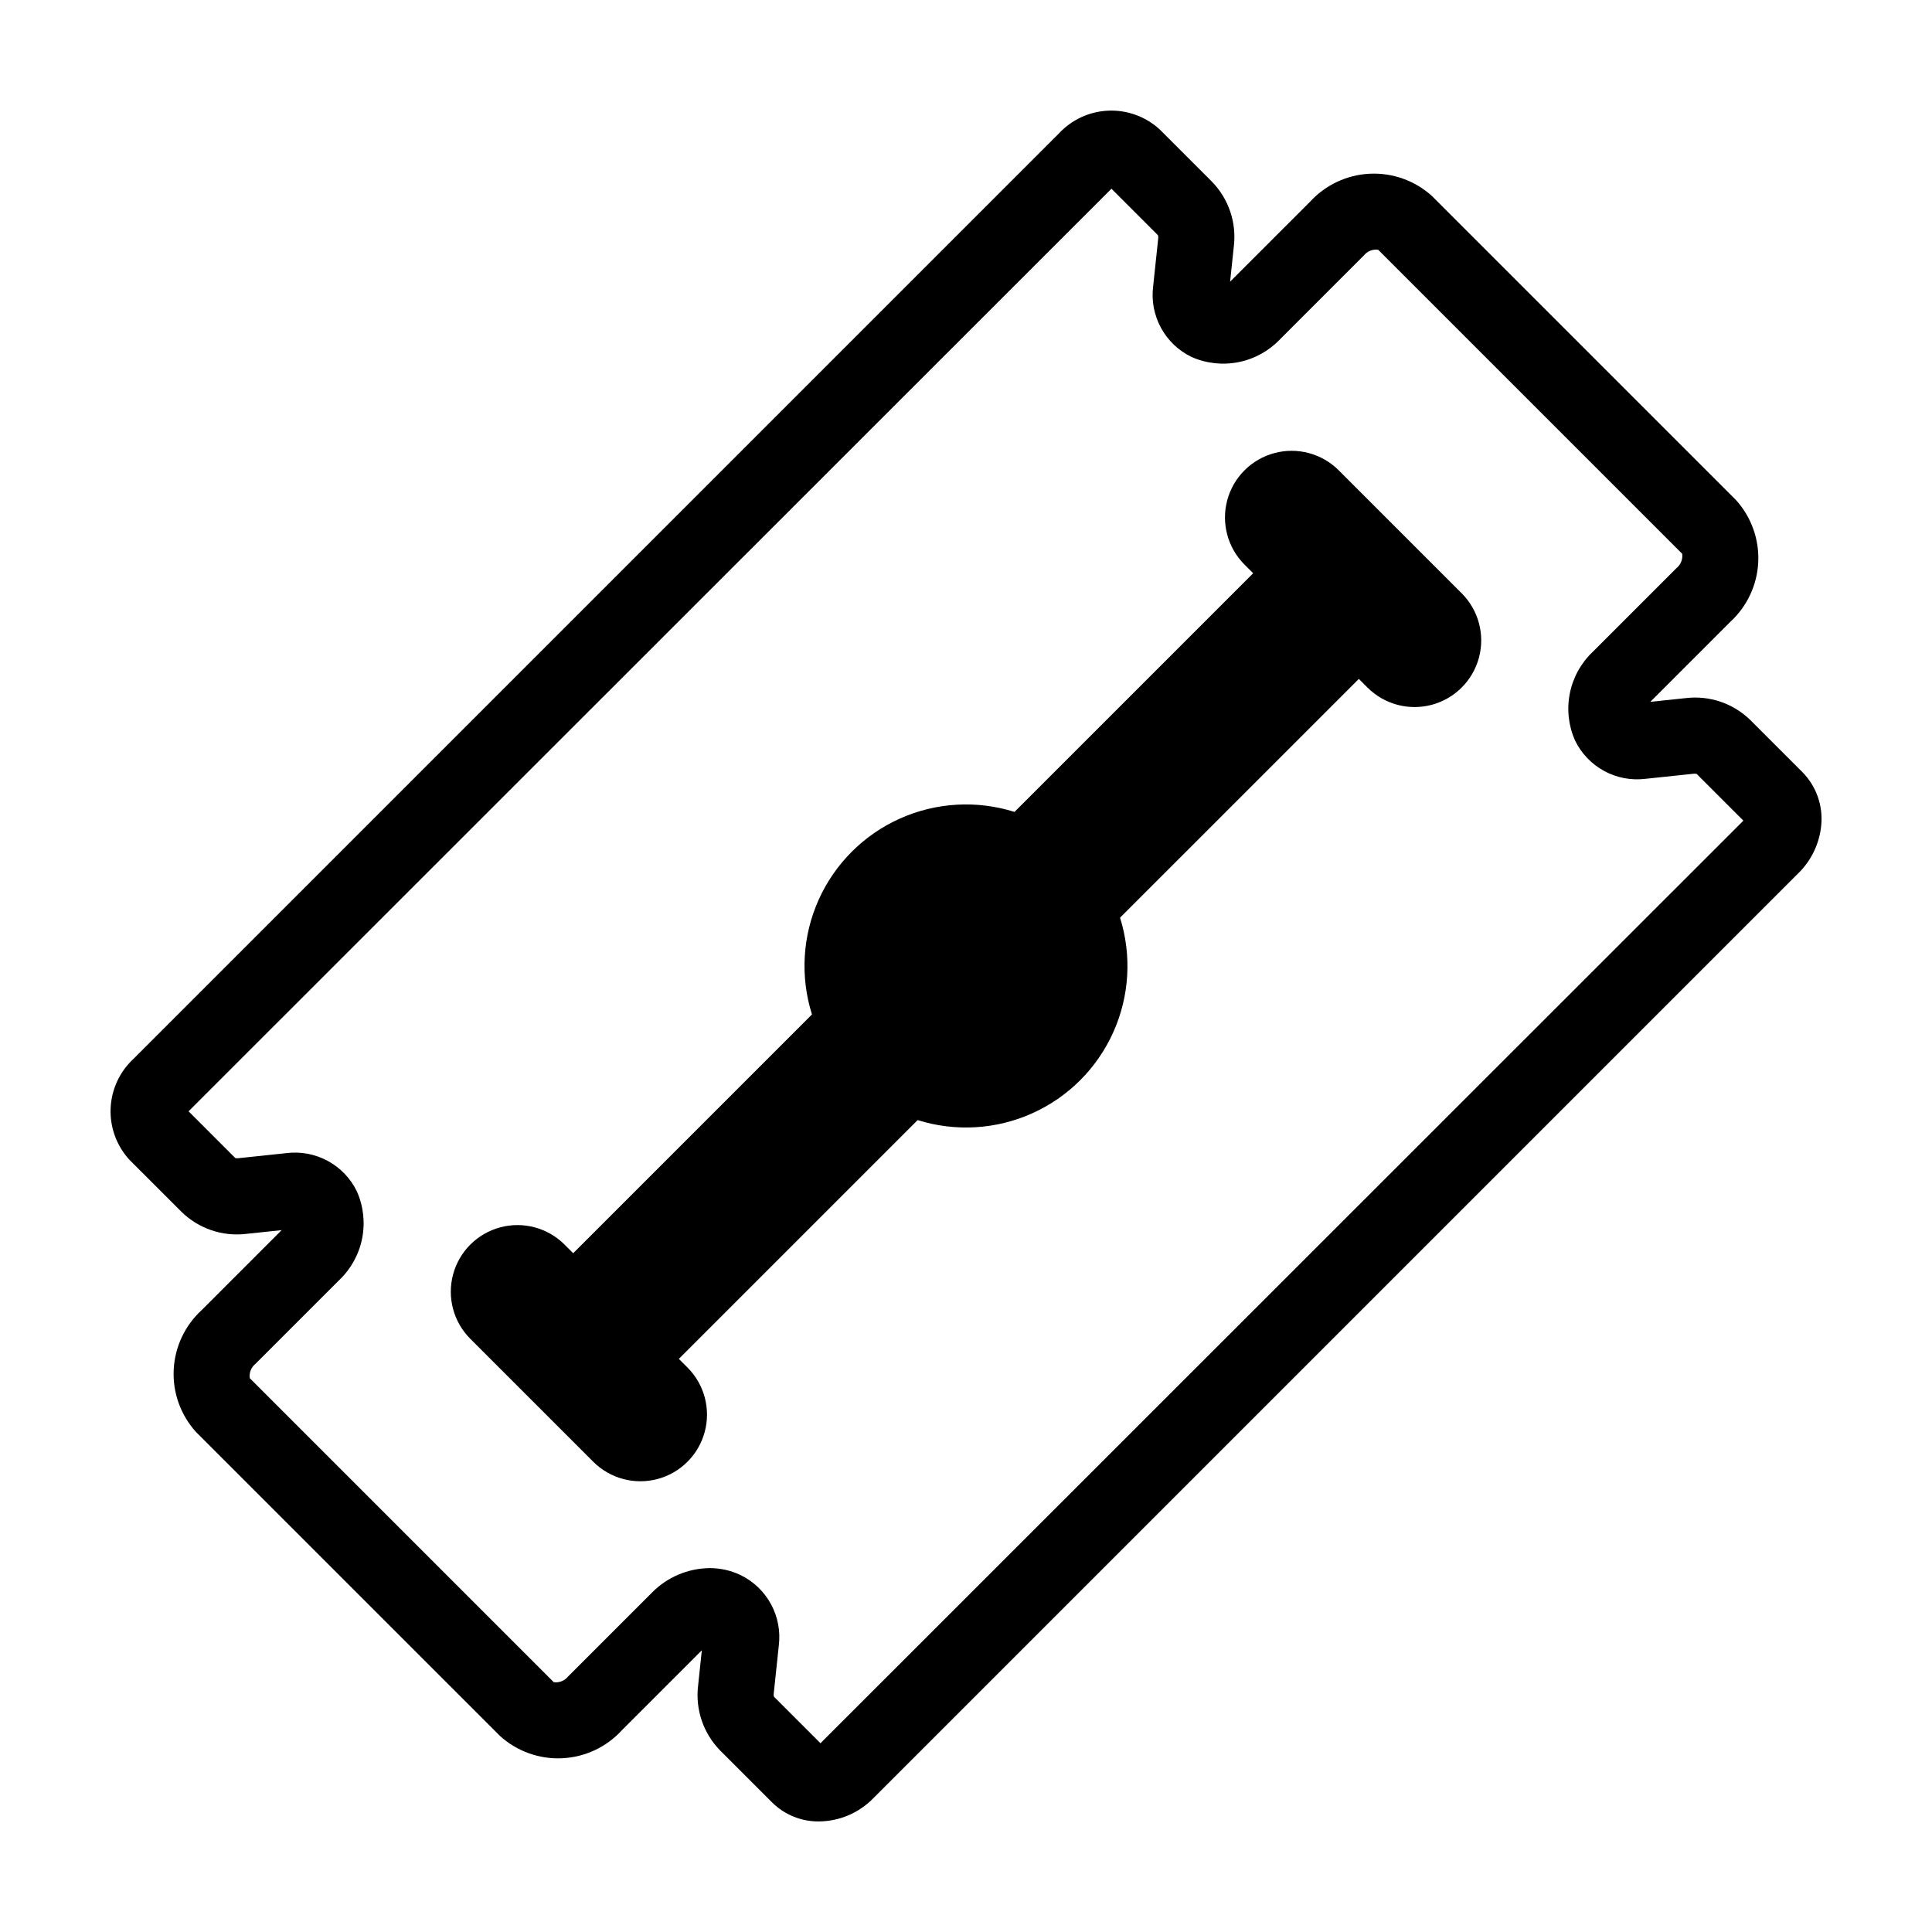
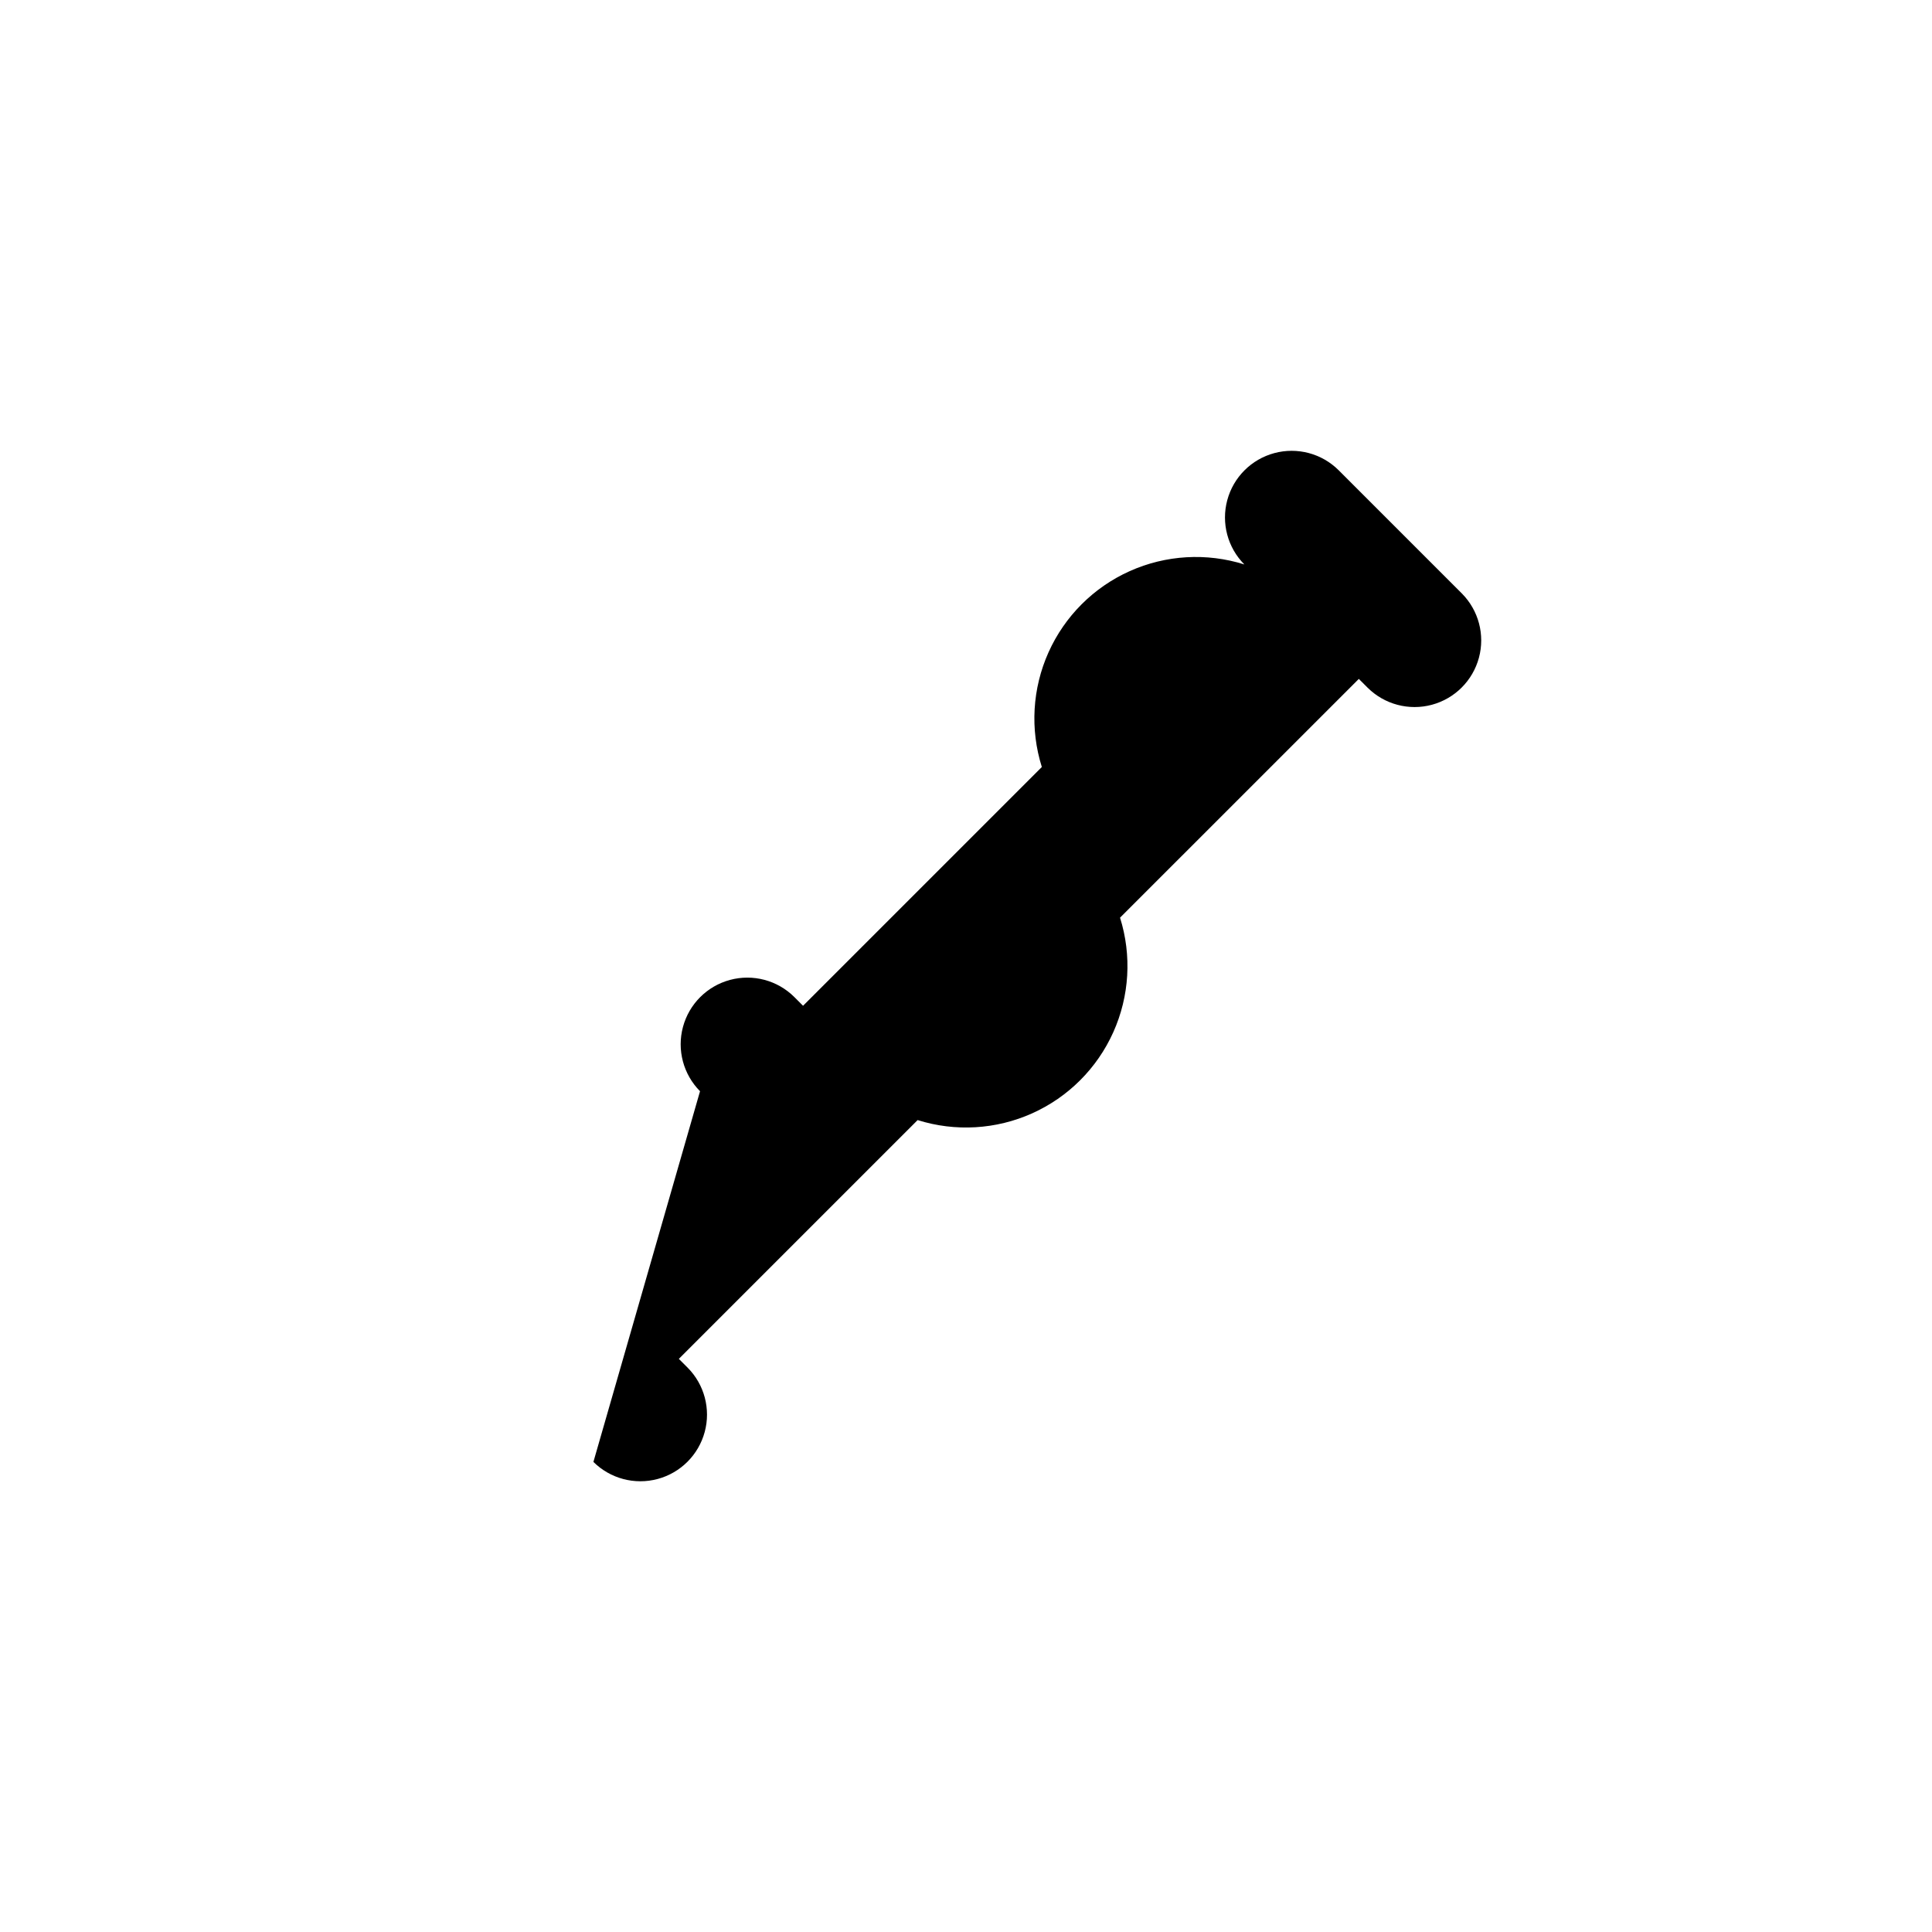
<svg xmlns="http://www.w3.org/2000/svg" fill="#000000" width="800px" height="800px" version="1.1" viewBox="144 144 512 512">
  <g>
-     <path d="m192.09 465.14c4.543 4.453 10.859 6.606 17.172 5.848l9.375-0.988-21.191 21.195c-4.465 4.09-7.129 9.781-7.414 15.828-0.285 6.047 1.836 11.965 5.898 16.453l80.582 80.578c4.488 4.062 10.402 6.184 16.449 5.902 6.051-0.281 11.742-2.945 15.832-7.41l21.199-21.195-0.988 9.375c-0.758 6.312 1.395 12.633 5.848 17.172l13.781 13.781c3.297 3.266 7.762 5.07 12.402 5.019 5.387-0.043 10.539-2.227 14.324-6.062l245.27-245.27c3.449-3.402 5.586-7.914 6.027-12.738 0.484-5.168-1.34-10.285-4.977-13.988l-13.781-13.781h-0.004c-4.535-4.461-10.855-6.613-17.168-5.852l-9.375 0.988 21.195-21.195h-0.004c4.465-4.094 7.129-9.781 7.41-15.832 0.285-6.047-1.836-11.961-5.898-16.453l-80.582-80.582c-4.488-4.059-10.406-6.18-16.453-5.894-6.047 0.285-11.738 2.949-15.828 7.41l-21.199 21.195 0.988-9.379v0.004c0.758-6.316-1.395-12.633-5.848-17.172l-13.785-13.785c-3.688-3.391-8.57-5.184-13.578-4.988-5.008 0.195-9.73 2.367-13.145 6.035l-245.27 245.27c-3.672 3.41-5.844 8.137-6.039 13.145-0.199 5.012 1.598 9.891 4.988 13.582zm246.46-271.13 12.312 12.312c0.102 0.262 0.129 0.551 0.078 0.828l-1.34 12.707v-0.004c-0.484 3.793 0.238 7.644 2.059 11.004 1.824 3.363 4.652 6.066 8.094 7.734 3.918 1.734 8.277 2.215 12.48 1.375 4.203-0.836 8.043-2.953 10.996-6.059l22.211-22.211c0.91-1.129 2.344-1.703 3.785-1.512l80.566 80.566c0.207 1.441-0.363 2.887-1.5 3.797l-22.211 22.215v-0.004c-3.106 2.953-5.223 6.797-6.059 10.996-0.84 4.203-0.359 8.562 1.375 12.48 1.668 3.438 4.375 6.266 7.734 8.09 3.359 1.82 7.207 2.543 11 2.062l12.711-1.34c0.27-0.039 0.543-0.02 0.801 0.059l12.371 12.371-244.58 244.5-12.312-12.312h-0.004c-0.098-0.266-0.125-0.551-0.074-0.828l1.34-12.707c0.484-3.793-0.238-7.641-2.059-11-1.824-3.363-4.652-6.066-8.094-7.734-2.559-1.215-5.359-1.84-8.191-1.832-5.754 0.066-11.254 2.41-15.285 6.516l-22.211 22.211c-0.91 1.129-2.344 1.703-3.785 1.512l-80.566-80.57c-0.203-1.441 0.367-2.883 1.5-3.793l22.211-22.211c3.106-2.953 5.223-6.797 6.059-10.996 0.84-4.203 0.359-8.562-1.375-12.48-1.664-3.445-4.367-6.281-7.731-8.102-3.363-1.824-7.215-2.539-11.008-2.055l-12.699 1.34v0.004c-0.27 0.039-0.547 0.02-0.812-0.059l-12.367-12.371z" />
-     <path d="m301.26 531.42c4.469 4.438 10.957 6.16 17.035 4.523 6.078-1.637 10.824-6.383 12.461-12.461 1.637-6.078-0.086-12.57-4.523-17.035l-2.332-2.332 63.281-63.281c9.996 3.141 20.797 2.504 30.355-1.789 9.555-4.289 17.207-11.941 21.496-21.496 4.293-9.559 4.93-20.359 1.789-30.355l63.281-63.277 2.332 2.332v-0.004c4.465 4.438 10.957 6.16 17.035 4.523s10.824-6.383 12.461-12.461c1.637-6.078-0.086-12.57-4.523-17.035l-32.66-32.664c-4.465-4.441-10.957-6.168-17.039-4.531-6.082 1.633-10.836 6.383-12.469 12.465-1.637 6.086 0.09 12.578 4.531 17.043l2.332 2.332-63.25 63.246c-10-3.152-20.812-2.523-30.383 1.77-9.57 4.293-17.227 11.953-21.52 21.52-4.293 9.57-4.922 20.383-1.77 30.383l-63.281 63.281-2.332-2.332h0.004c-4.469-4.434-10.957-6.156-17.035-4.519s-10.824 6.383-12.461 12.461 0.086 12.566 4.523 17.035z" />
+     <path d="m301.26 531.42c4.469 4.438 10.957 6.16 17.035 4.523 6.078-1.637 10.824-6.383 12.461-12.461 1.637-6.078-0.086-12.57-4.523-17.035l-2.332-2.332 63.281-63.281c9.996 3.141 20.797 2.504 30.355-1.789 9.555-4.289 17.207-11.941 21.496-21.496 4.293-9.559 4.93-20.359 1.789-30.355l63.281-63.277 2.332 2.332v-0.004c4.465 4.438 10.957 6.16 17.035 4.523s10.824-6.383 12.461-12.461c1.637-6.078-0.086-12.57-4.523-17.035l-32.66-32.664c-4.465-4.441-10.957-6.168-17.039-4.531-6.082 1.633-10.836 6.383-12.469 12.465-1.637 6.086 0.09 12.578 4.531 17.043c-10-3.152-20.812-2.523-30.383 1.77-9.57 4.293-17.227 11.953-21.52 21.52-4.293 9.57-4.922 20.383-1.77 30.383l-63.281 63.281-2.332-2.332h0.004c-4.469-4.434-10.957-6.156-17.035-4.519s-10.824 6.383-12.461 12.461 0.086 12.566 4.523 17.035z" />
  </g>
</svg>